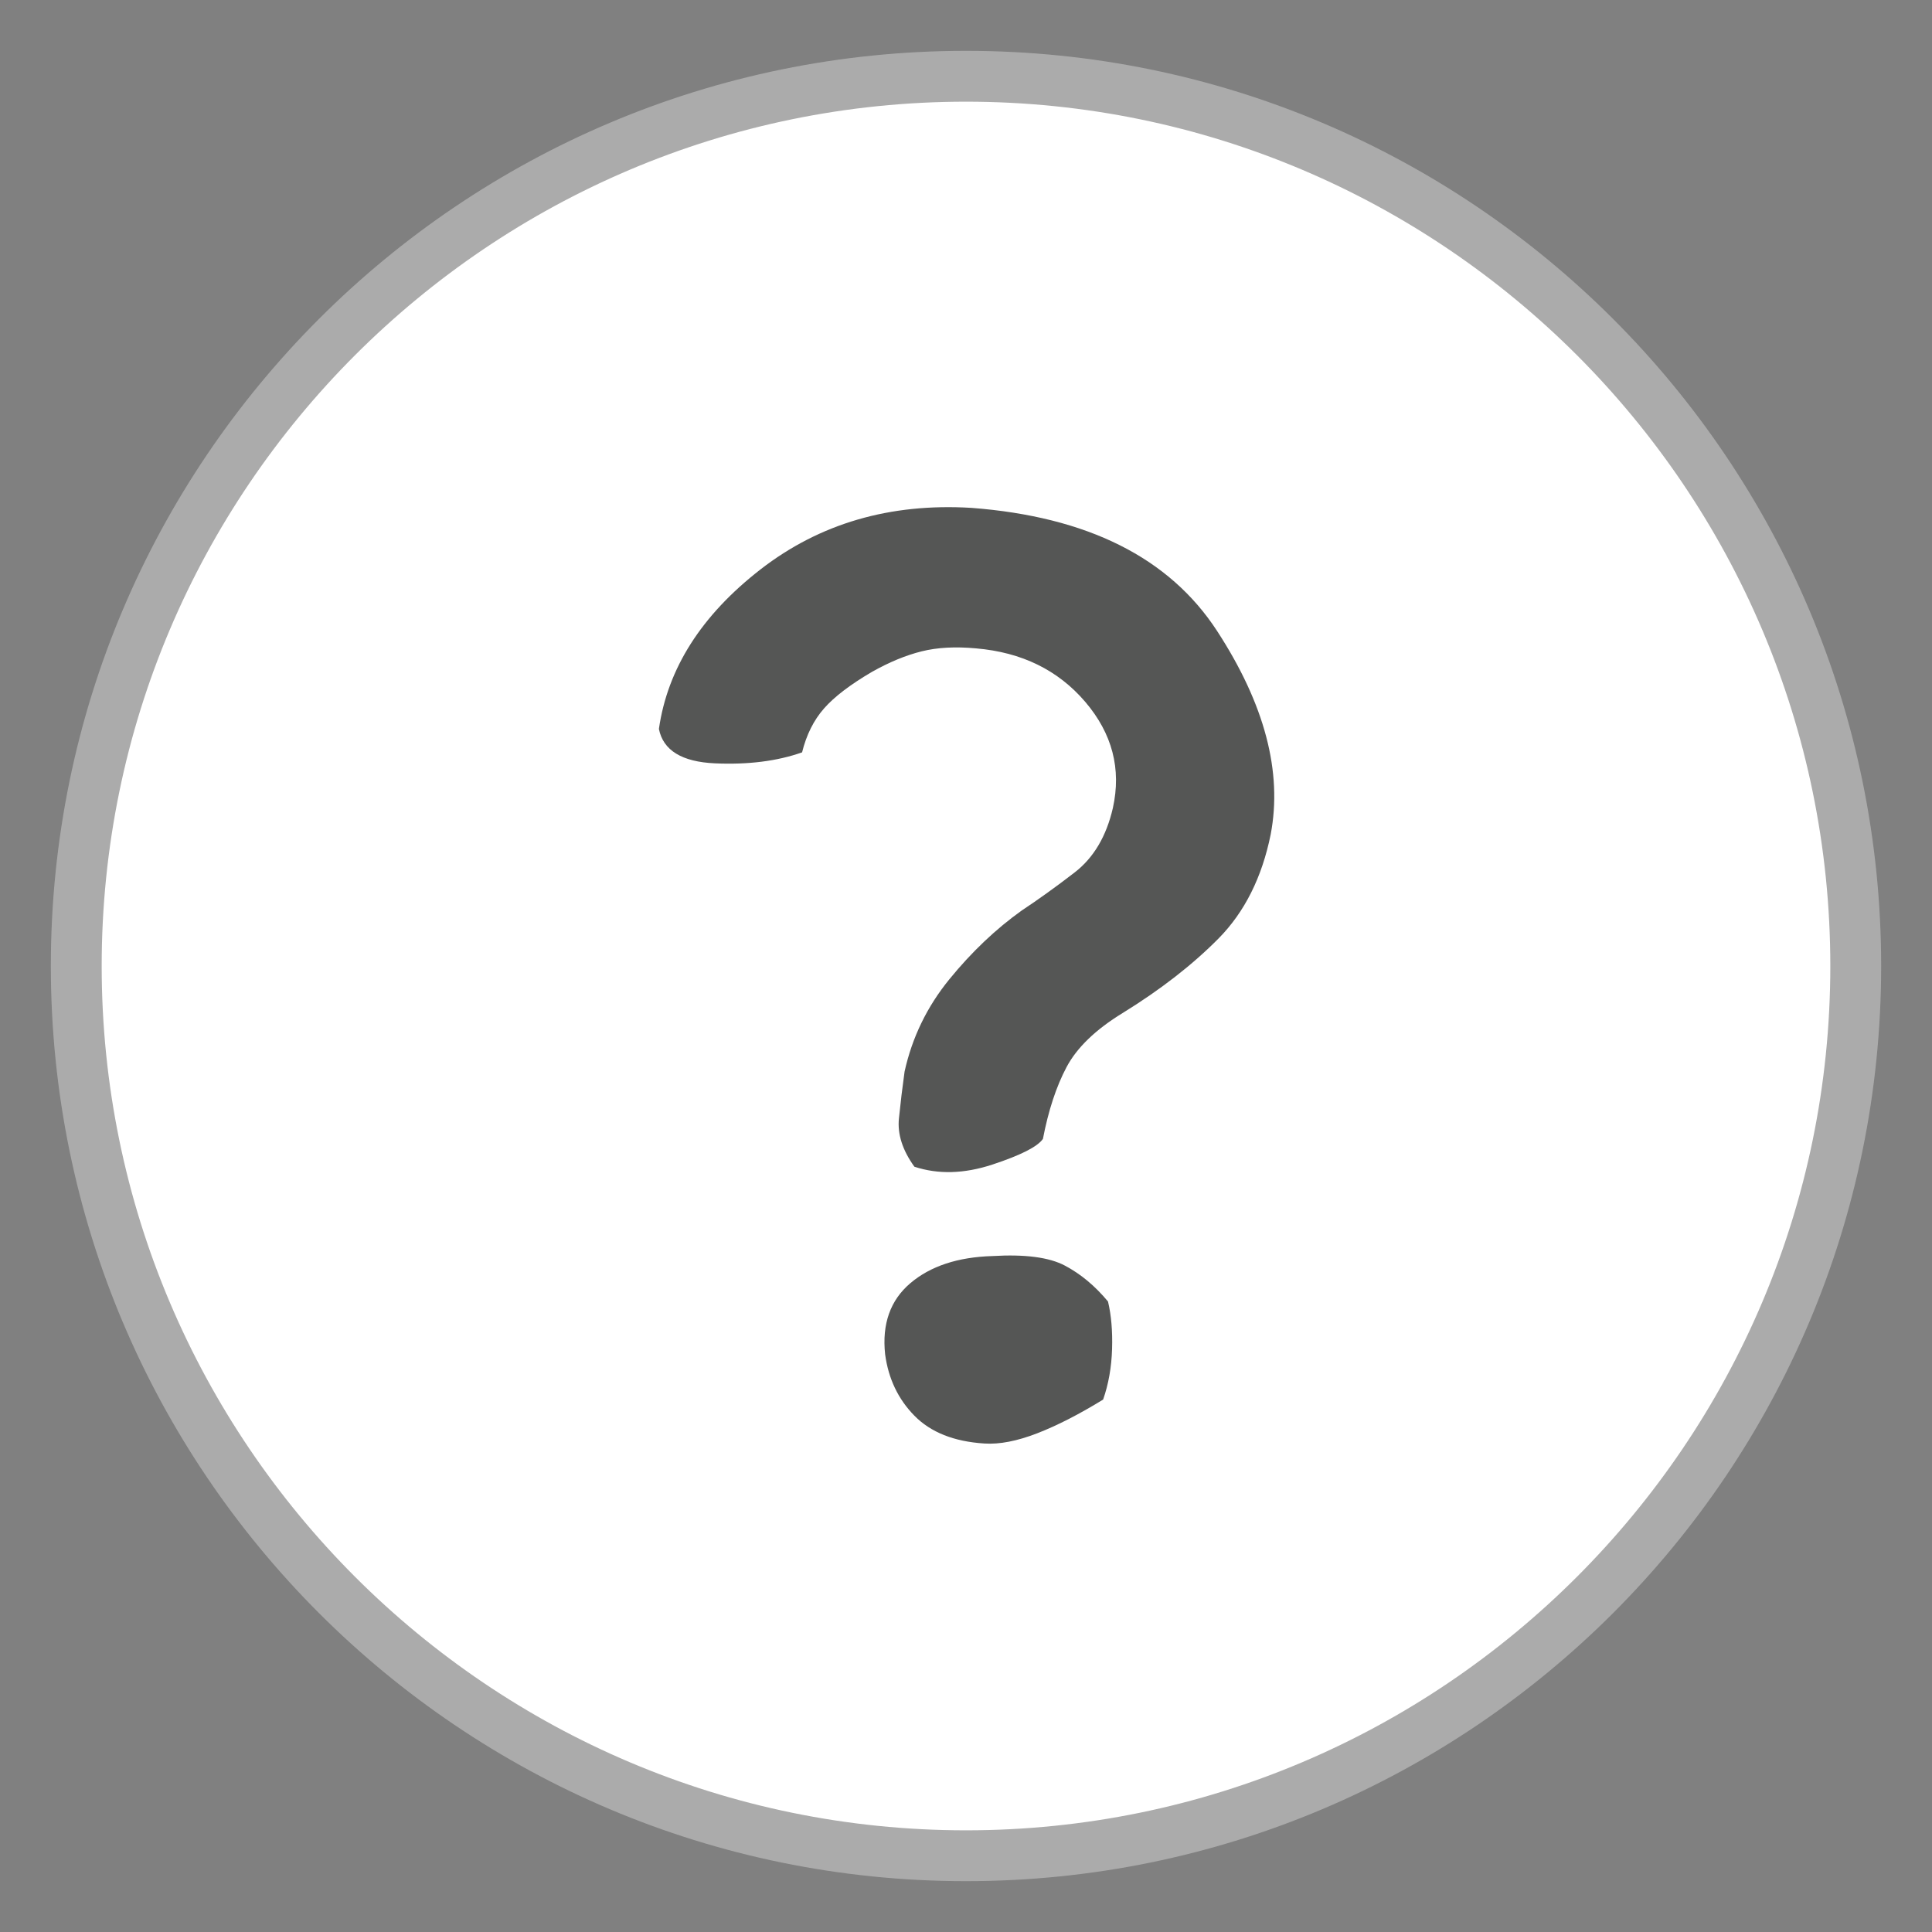
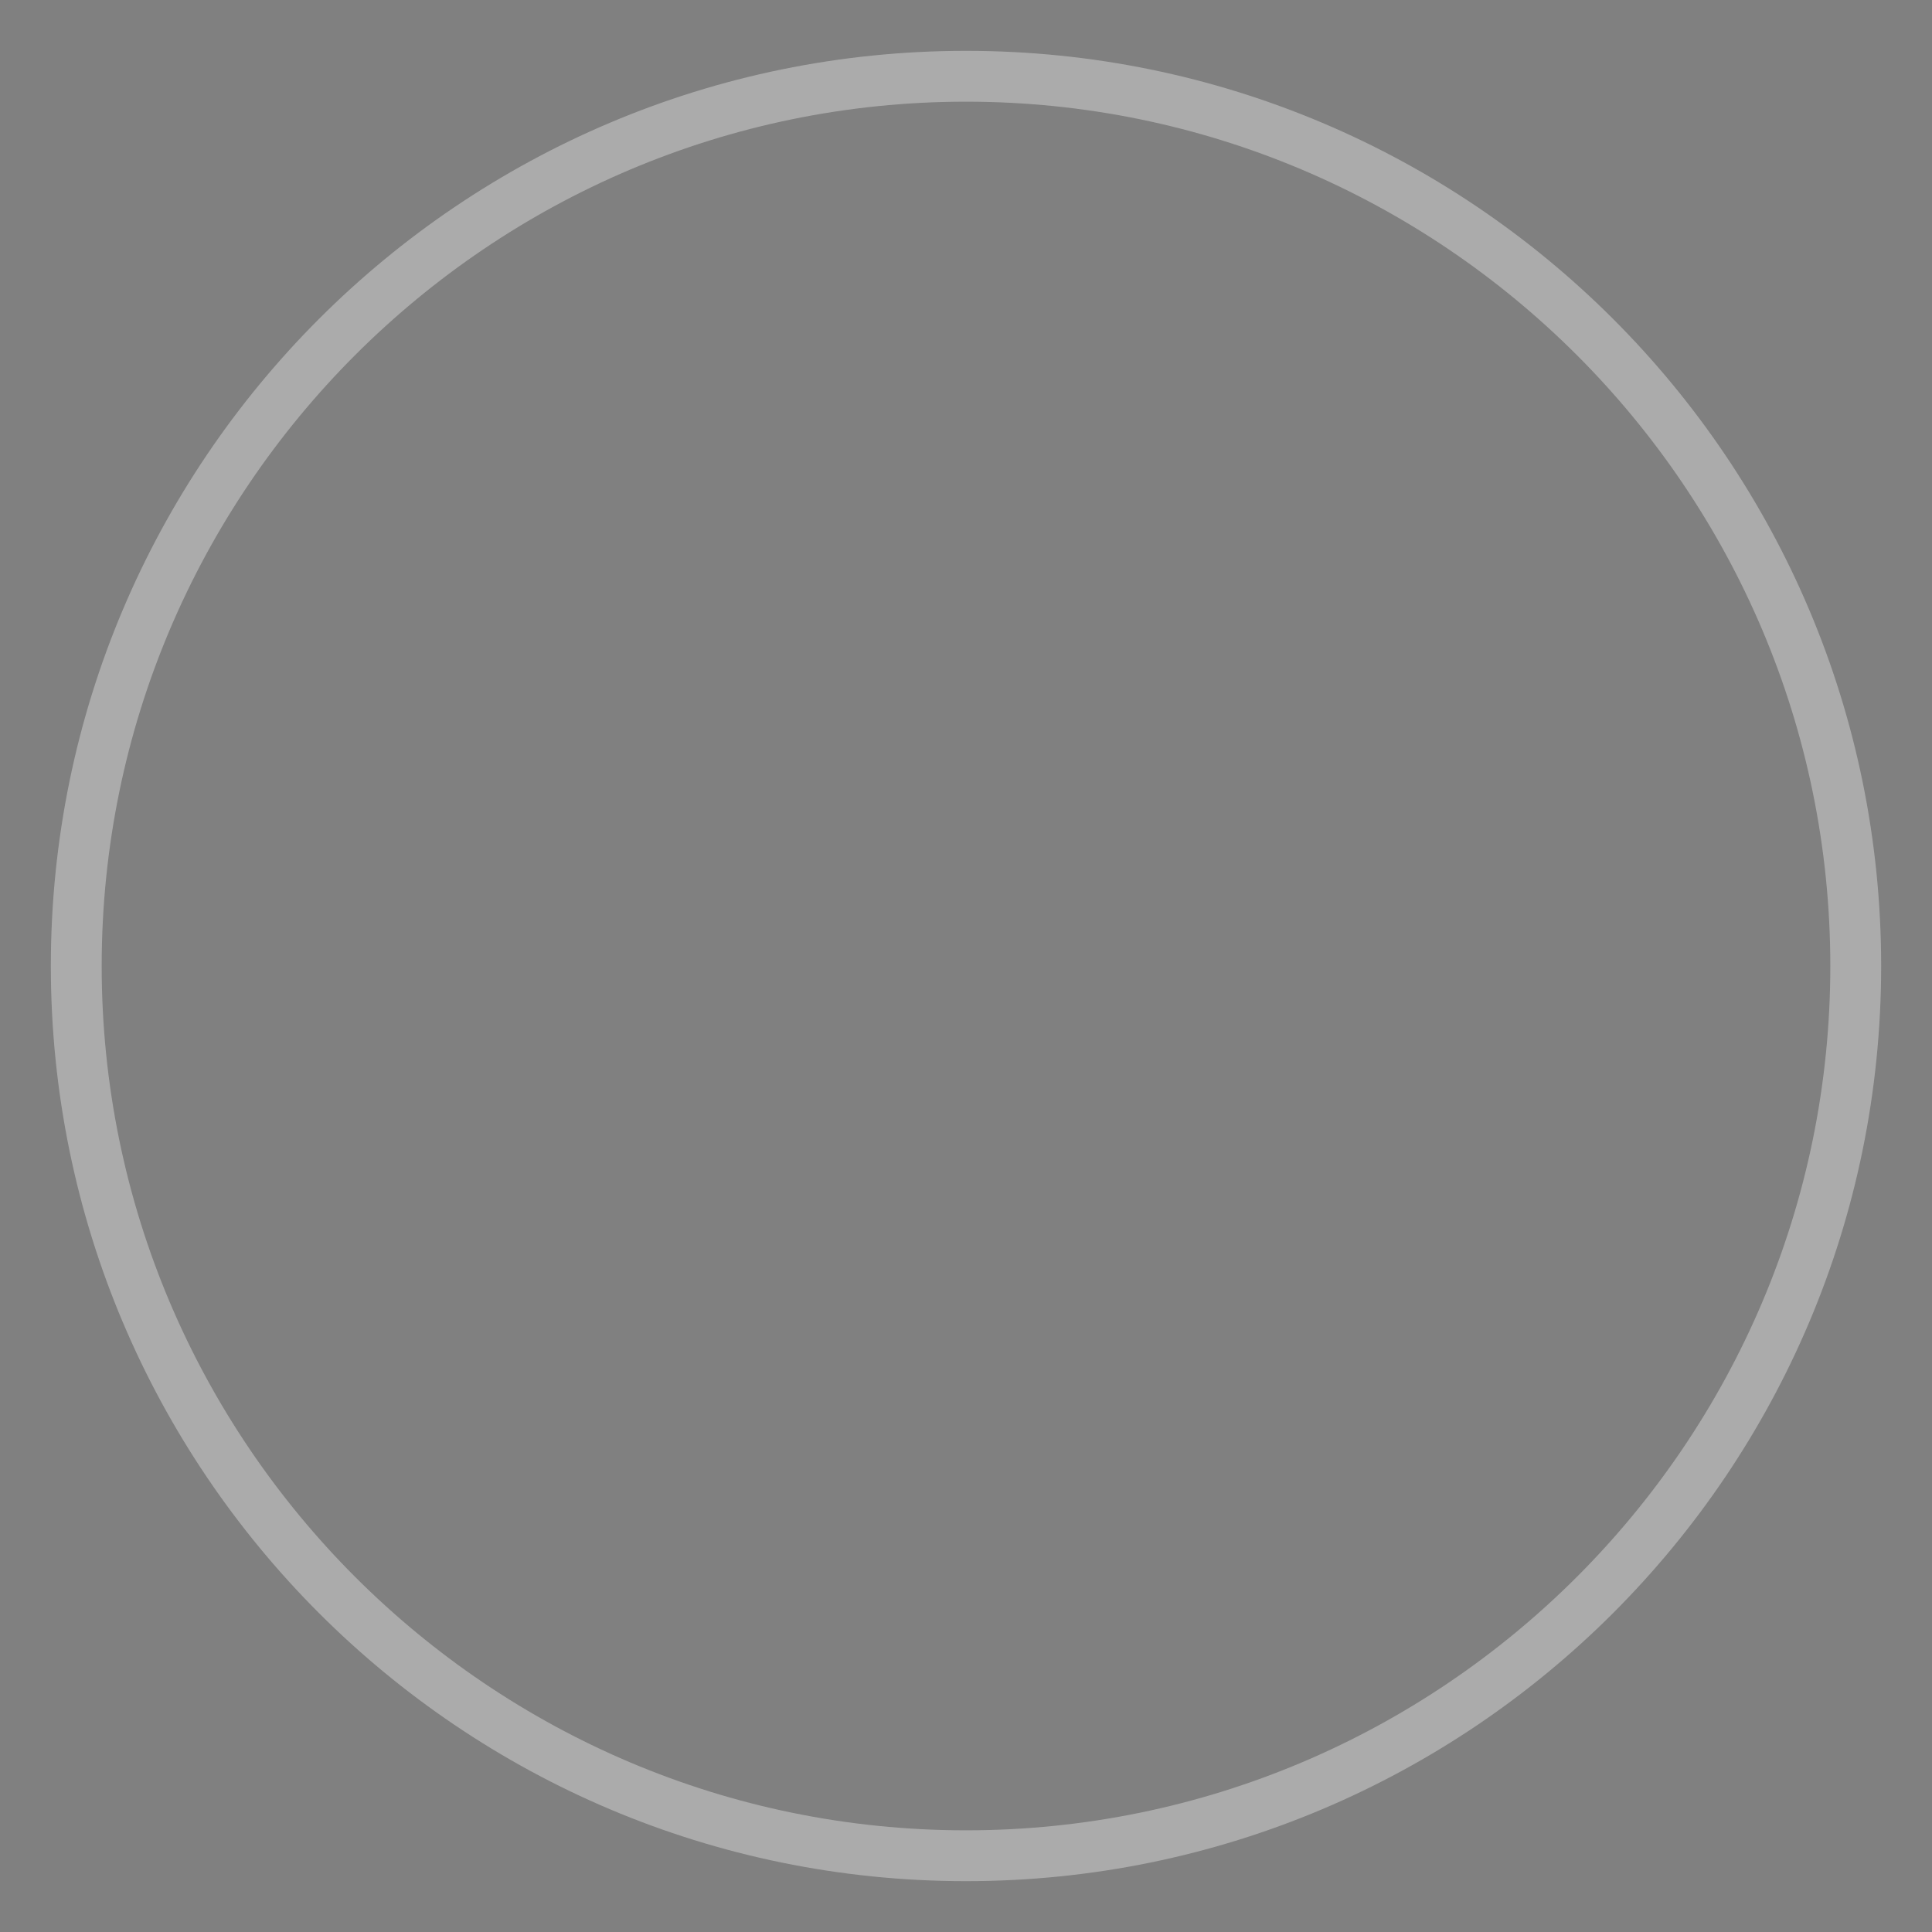
<svg xmlns="http://www.w3.org/2000/svg" version="1.1" id="Layer_1" x="0px" y="0px" width="38px" height="38px" viewBox="0 0 38 38" enable-background="new 0 0 38 38" xml:space="preserve">
  <rect x="0" y="0" width="38" height="38" fill="#808080" stroke="none" />
  <g>
-     <path fill="#FFFFFF" d="M19,36.5C9.351,36.5,1.5,28.649,1.5,19S9.351,1.5,19,1.5S36.5,9.351,36.5,19S28.649,36.5,19,36.5L19,36.5z" />
    <path fill="#ABABAB" d="M19,2c9.374,0,17,7.626,17,17c0,9.374-7.626,17-17,17S2,28.374,2,19C2,9.626,9.626,2,19,2 M19,1   C9.063,1,1,9.062,1,19c0,9.939,8.063,18,18,18c9.941,0,18-8.061,18-18C37,9.062,28.941,1,19,1L19,1z" />
  </g>
  <g>
-     <path fill="#555655" d="M19.105,9.989c2.282,0.173,3.893,0.979,4.832,2.419c0.938,1.44,1.29,2.775,1.056,4.003   c-0.171,0.845-0.512,1.526-1.023,2.045c-0.513,0.519-1.142,1.008-1.889,1.469c-0.533,0.326-0.901,0.682-1.104,1.065   c-0.203,0.384-0.357,0.854-0.464,1.411c-0.107,0.154-0.438,0.321-0.992,0.504c-0.556,0.183-1.067,0.197-1.536,0.043   c-0.235-0.326-0.336-0.643-0.304-0.95c0.031-0.307,0.068-0.614,0.111-0.922c0.149-0.672,0.442-1.276,0.88-1.814   c0.438-0.537,0.912-0.988,1.425-1.354c0.319-0.211,0.666-0.46,1.04-0.748c0.373-0.288,0.624-0.711,0.752-1.268   c0.17-0.768-0.012-1.464-0.544-2.088c-0.534-0.624-1.248-0.974-2.145-1.051c-0.405-0.038-0.763-0.019-1.072,0.058   c-0.31,0.077-0.635,0.211-0.976,0.403c-0.427,0.25-0.741,0.489-0.944,0.72s-0.347,0.519-0.432,0.864   c-0.491,0.173-1.062,0.245-1.712,0.216c-0.651-0.029-1.02-0.254-1.104-0.677c0.171-1.19,0.837-2.236,2-3.139   C16.124,10.296,17.505,9.893,19.105,9.989z M19.521,24.705c0.64-0.038,1.114,0.024,1.424,0.188   c0.309,0.163,0.592,0.398,0.848,0.706c0.064,0.269,0.091,0.58,0.08,0.936s-0.069,0.687-0.176,0.993   c-0.47,0.288-0.901,0.51-1.296,0.663c-0.396,0.153-0.741,0.221-1.04,0.201c-0.598-0.038-1.056-0.221-1.376-0.547   s-0.512-0.729-0.576-1.21c-0.063-0.595,0.102-1.061,0.496-1.396S18.838,24.725,19.521,24.705z" />
-   </g>
+     </g>
</svg>